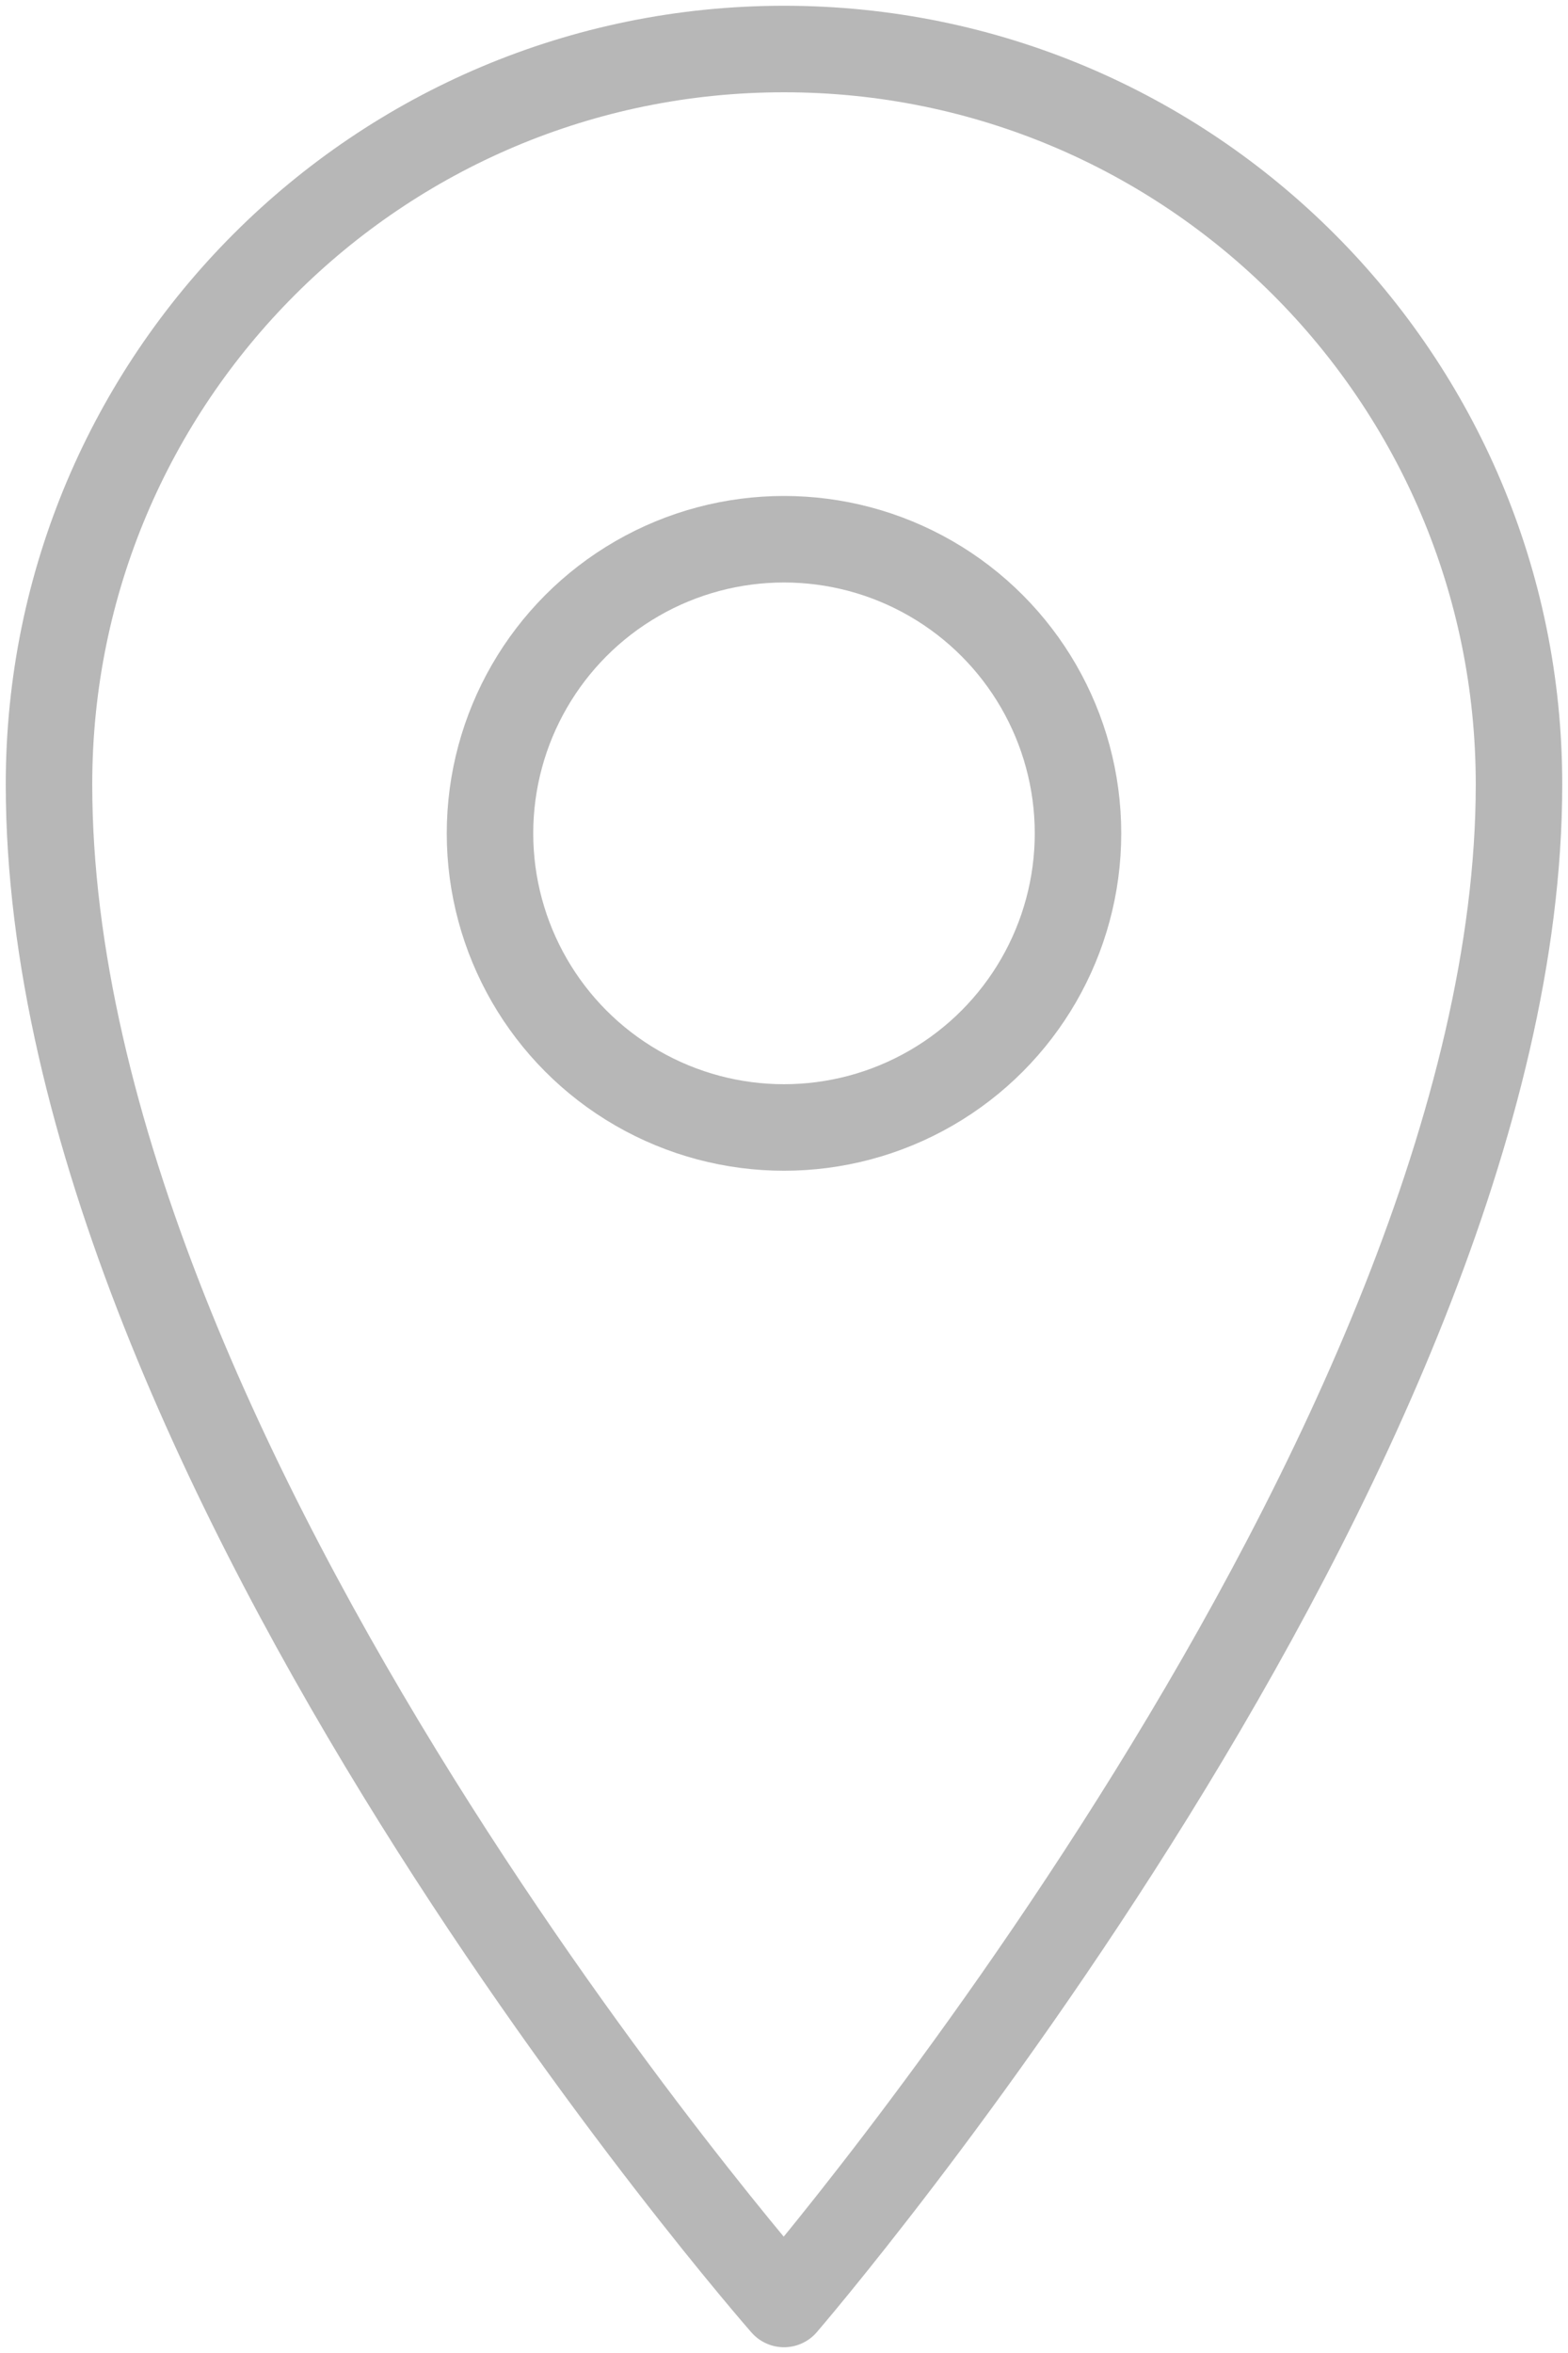
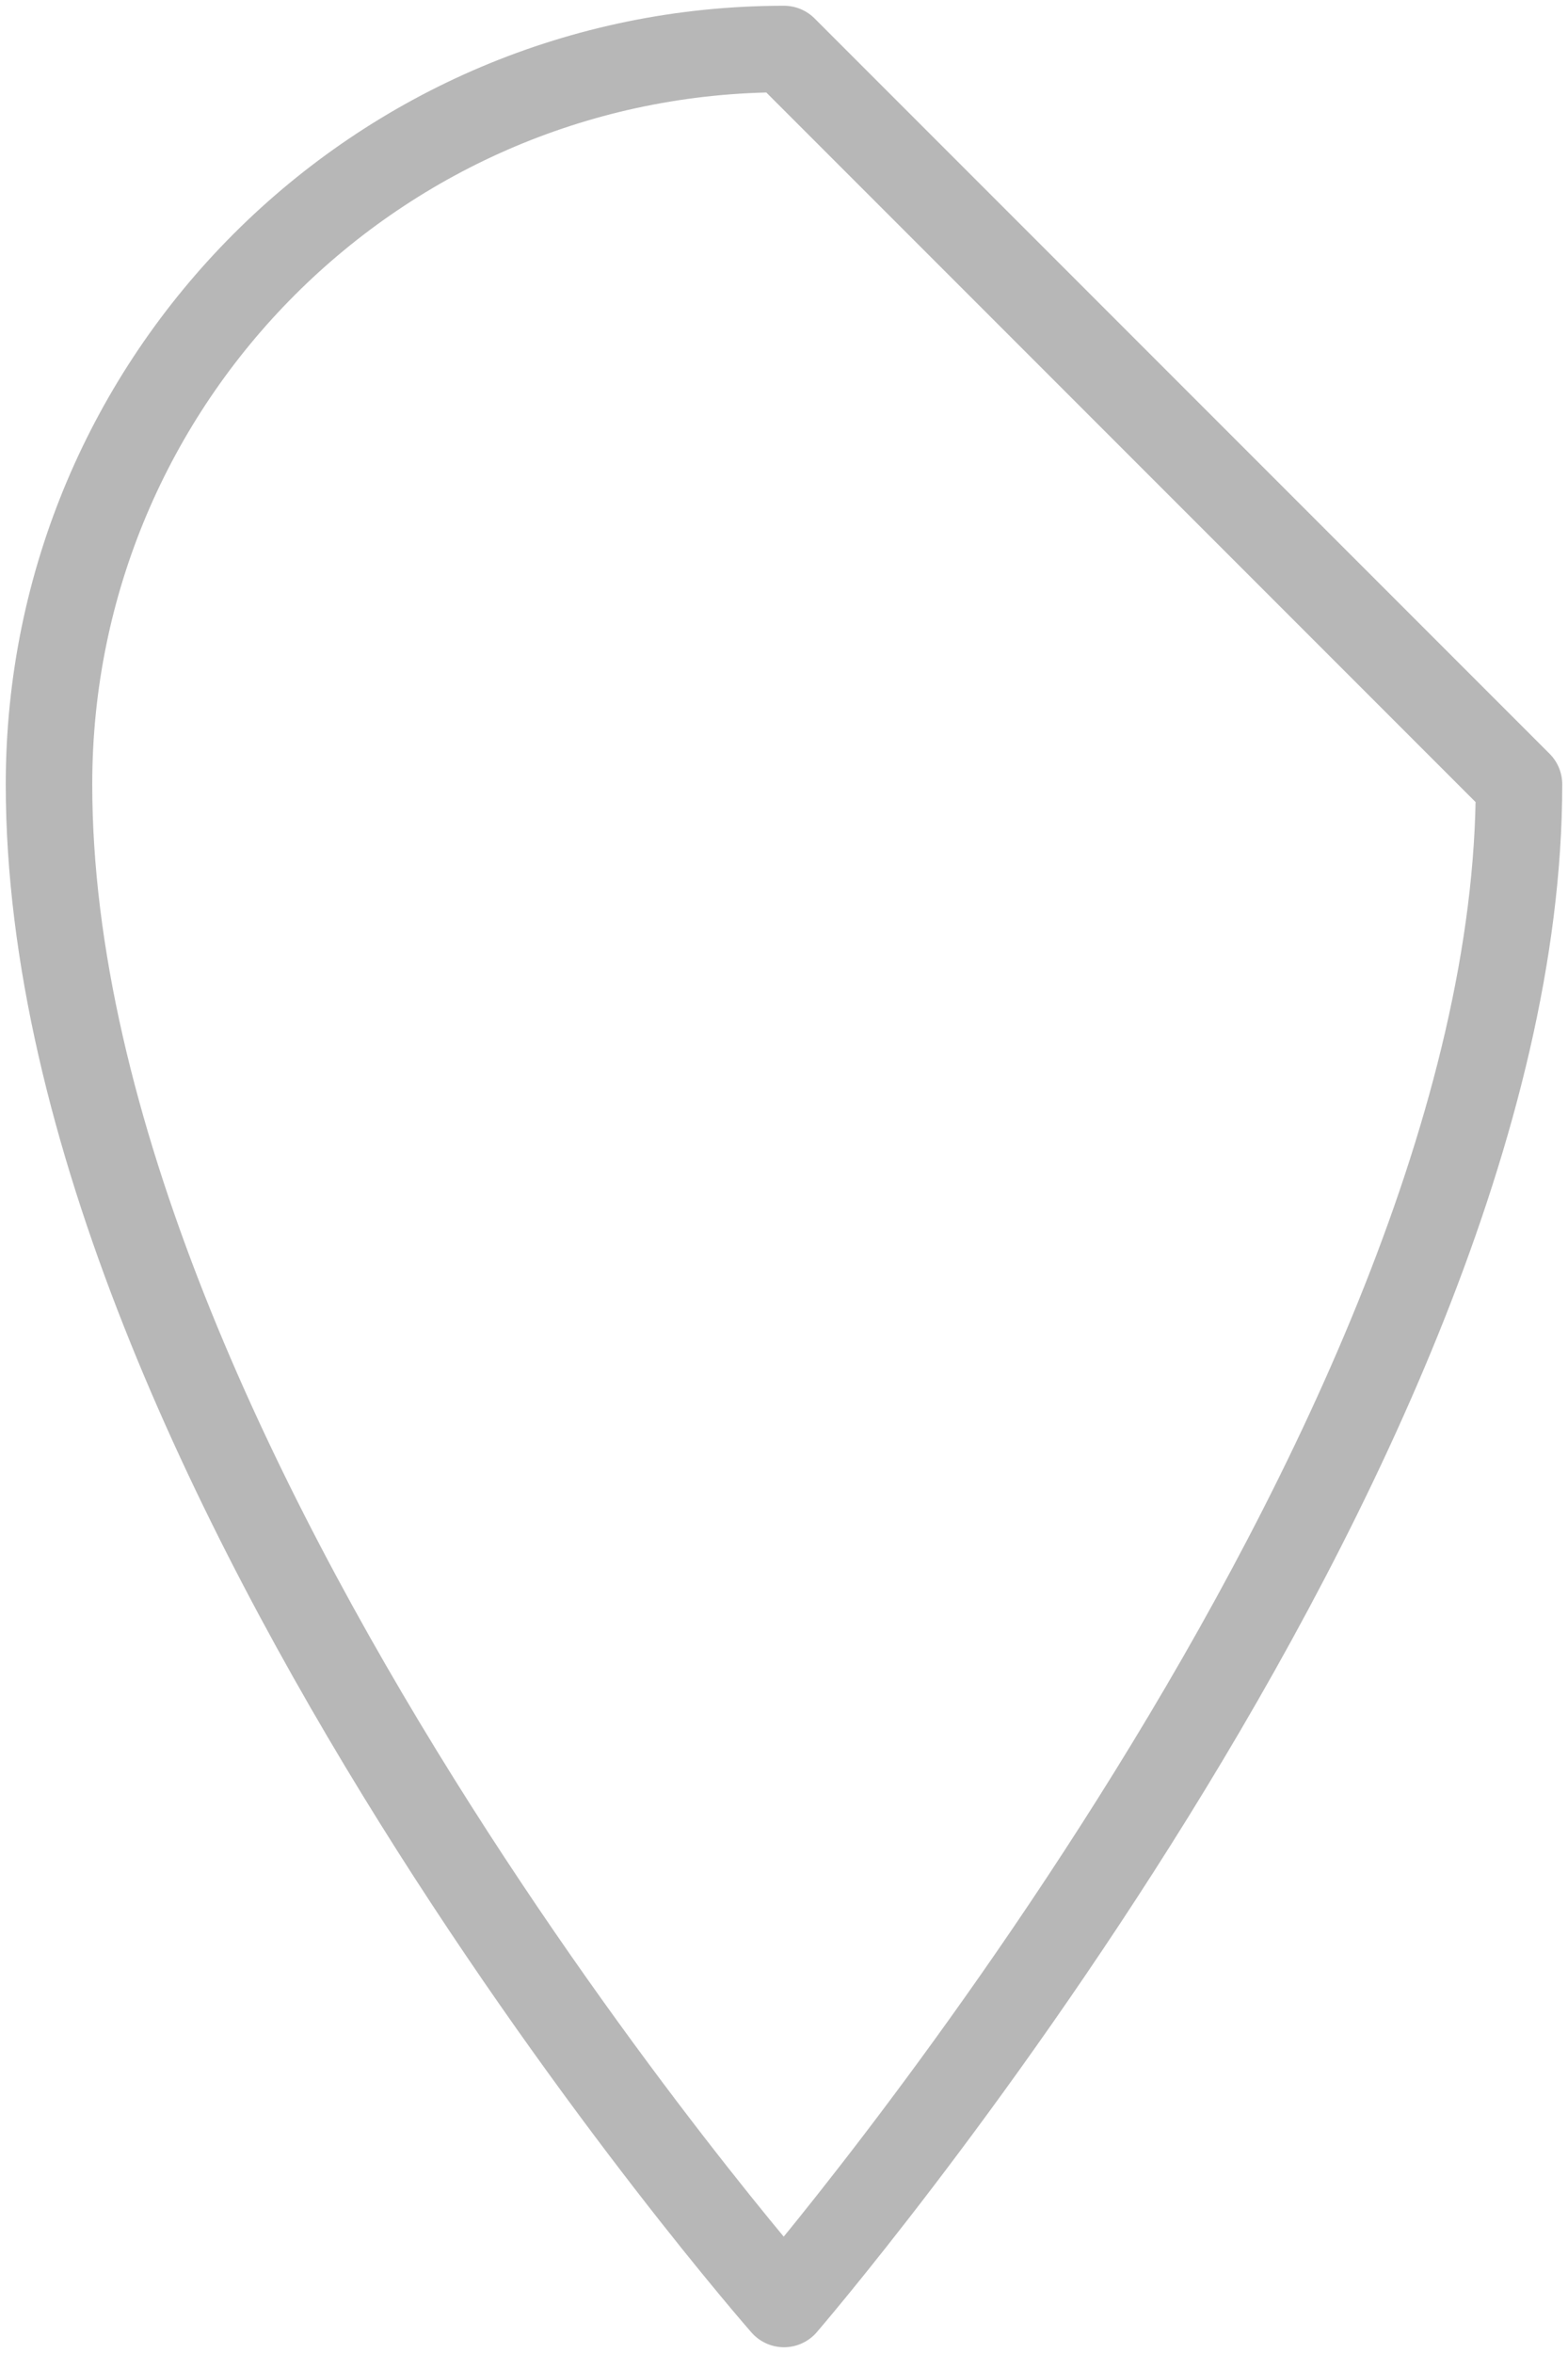
<svg xmlns="http://www.w3.org/2000/svg" width="32px" height="48px" viewBox="0 0 32 48" version="1.1">
  <title>icon-location</title>
  <desc>Created with Sketch.</desc>
  <g id="Page-1" stroke="none" stroke-width="1" fill="none" fill-rule="evenodd">
    <g id="icon-location" transform="translate(-9, -1)">
-       <rect id="Rectangle" x="0" y="0" width="50" height="50" />
-       <path d="M40,17 C40,30.604 25,48 25,48 C25,48 10,30.928 10,17 C10,8.715 16.715,2 25,2 C33.284,2 40,8.715 40,17 Z" id="Path" stroke="#B7B7B7" stroke-width="1.765" stroke-linejoin="round" />
-       <circle id="Oval" stroke="#B7B7B7" stroke-width="1.765" stroke-linejoin="round" cx="25" cy="18" r="6" />
+       <path d="M40,17 C40,30.604 25,48 25,48 C25,48 10,30.928 10,17 C10,8.715 16.715,2 25,2 Z" id="Path" stroke="#B7B7B7" stroke-width="1.765" stroke-linejoin="round" />
    </g>
  </g>
</svg>